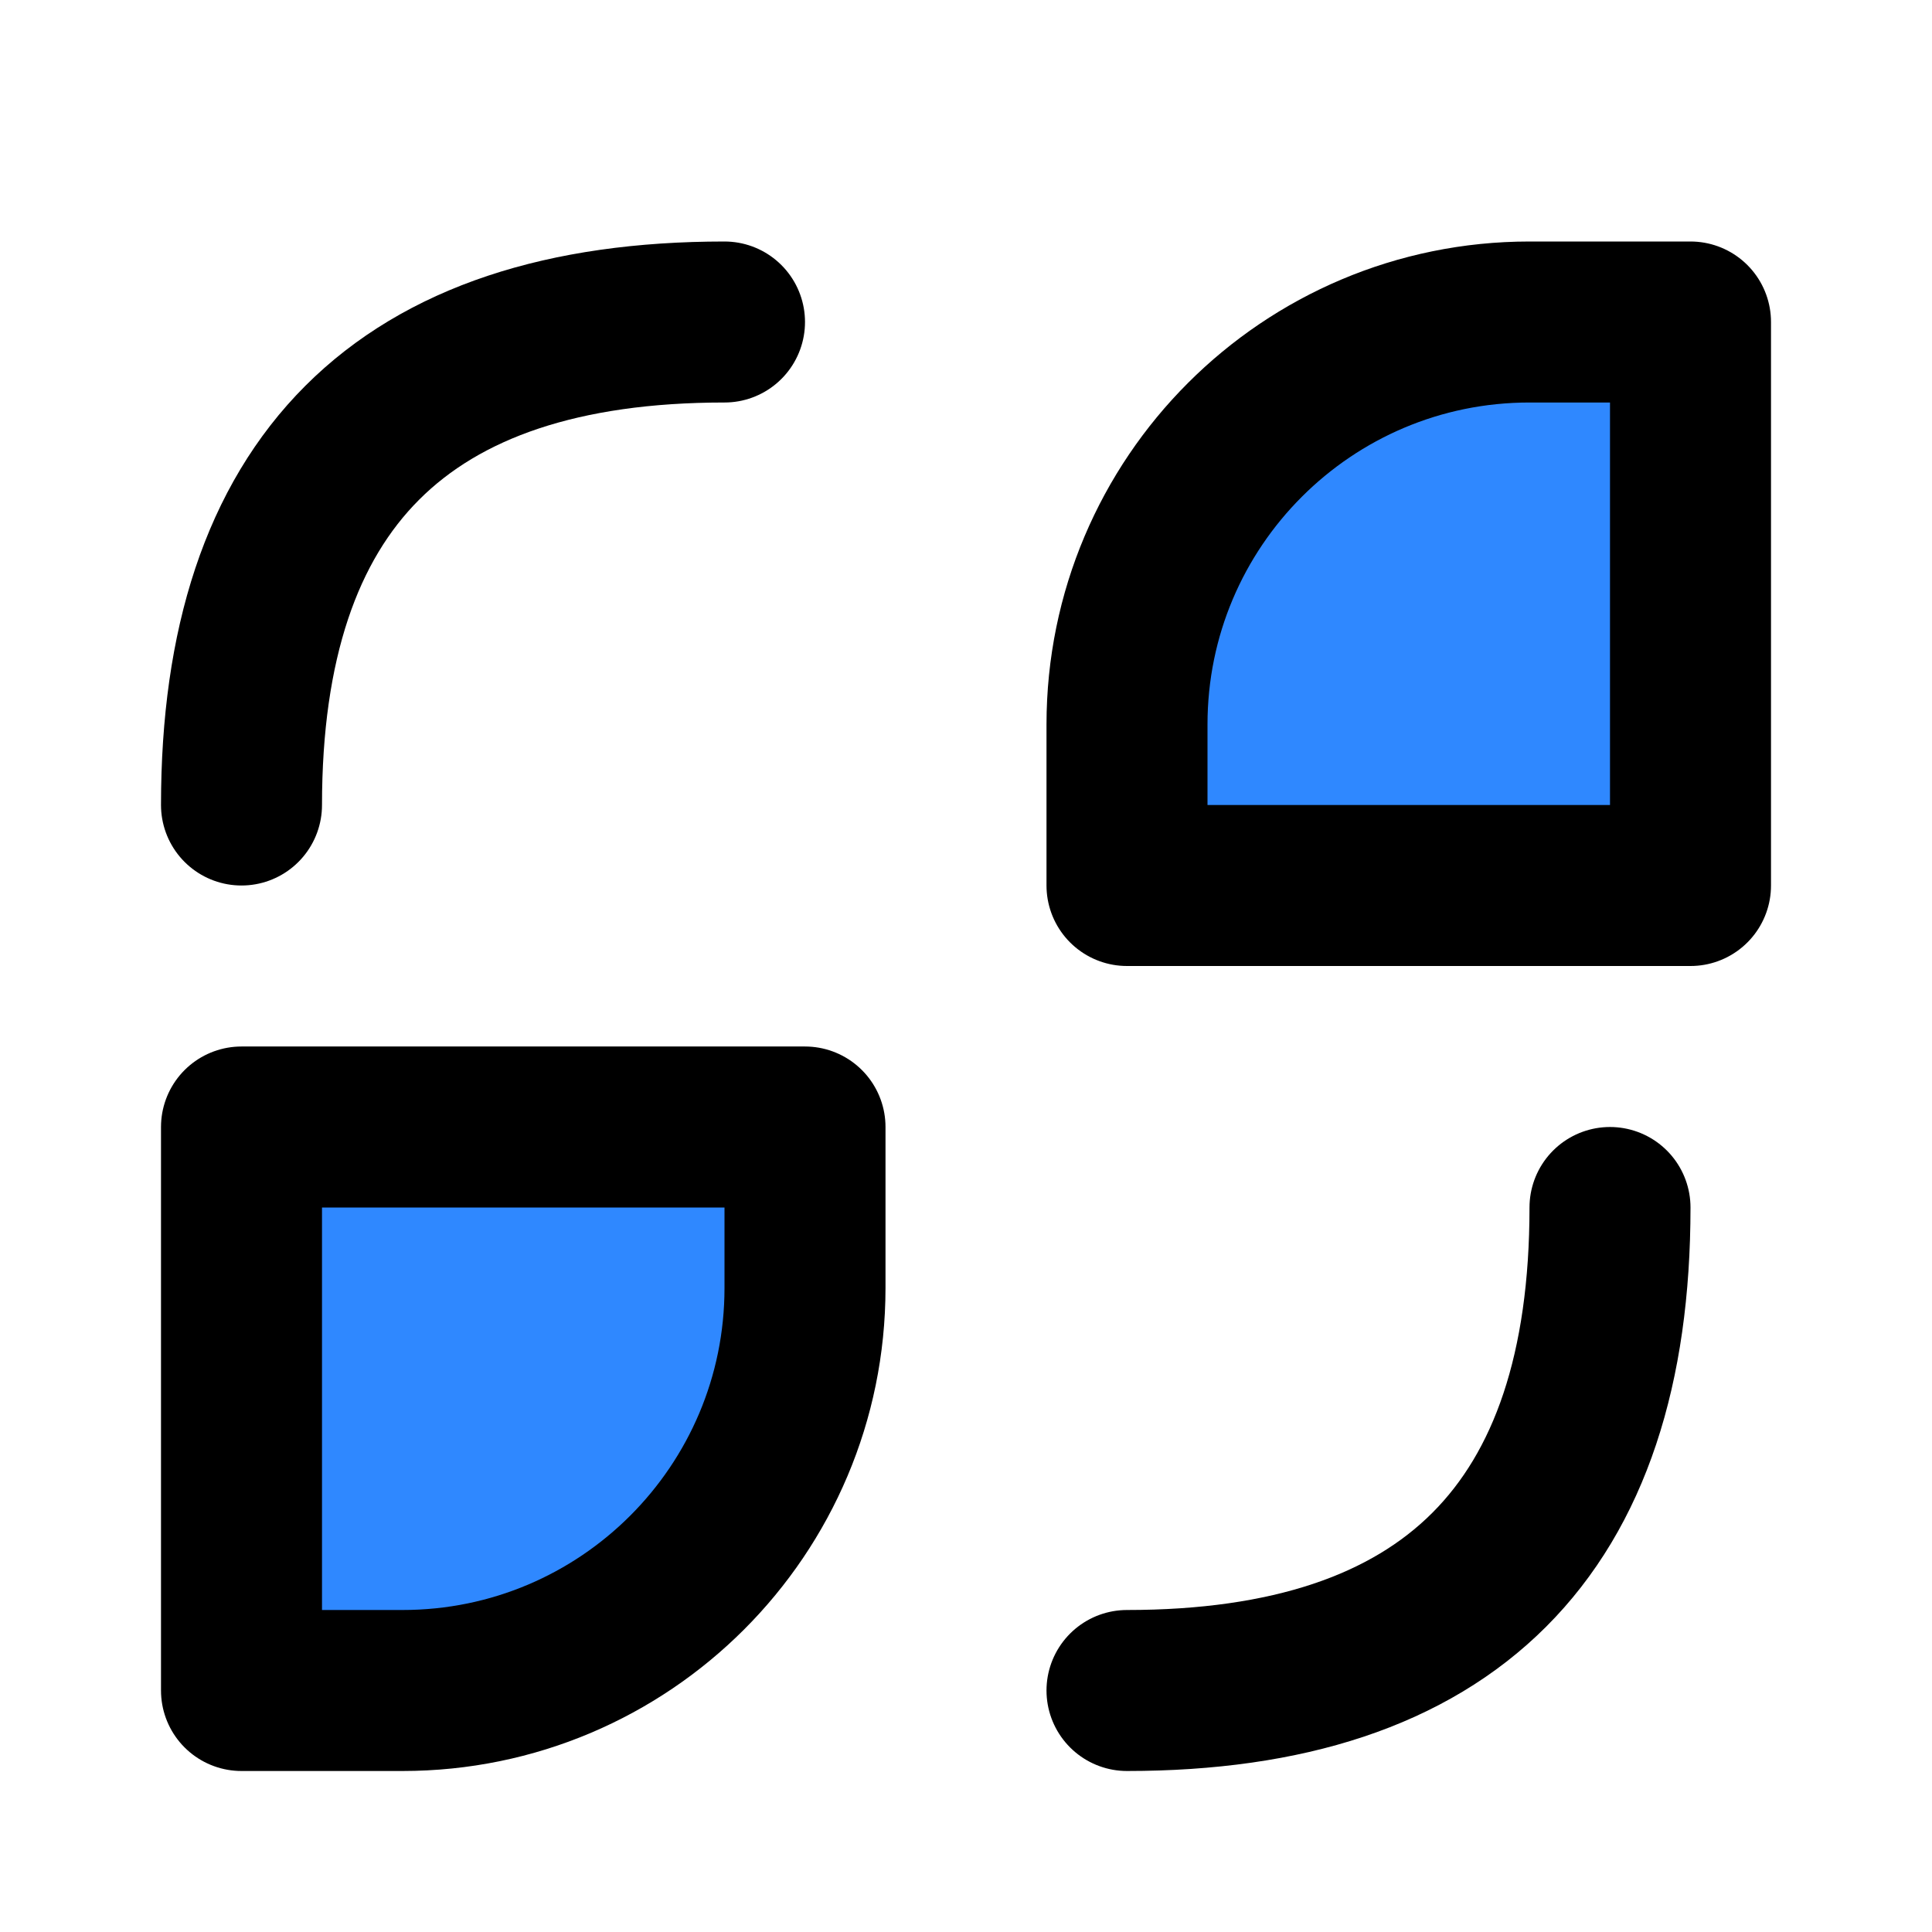
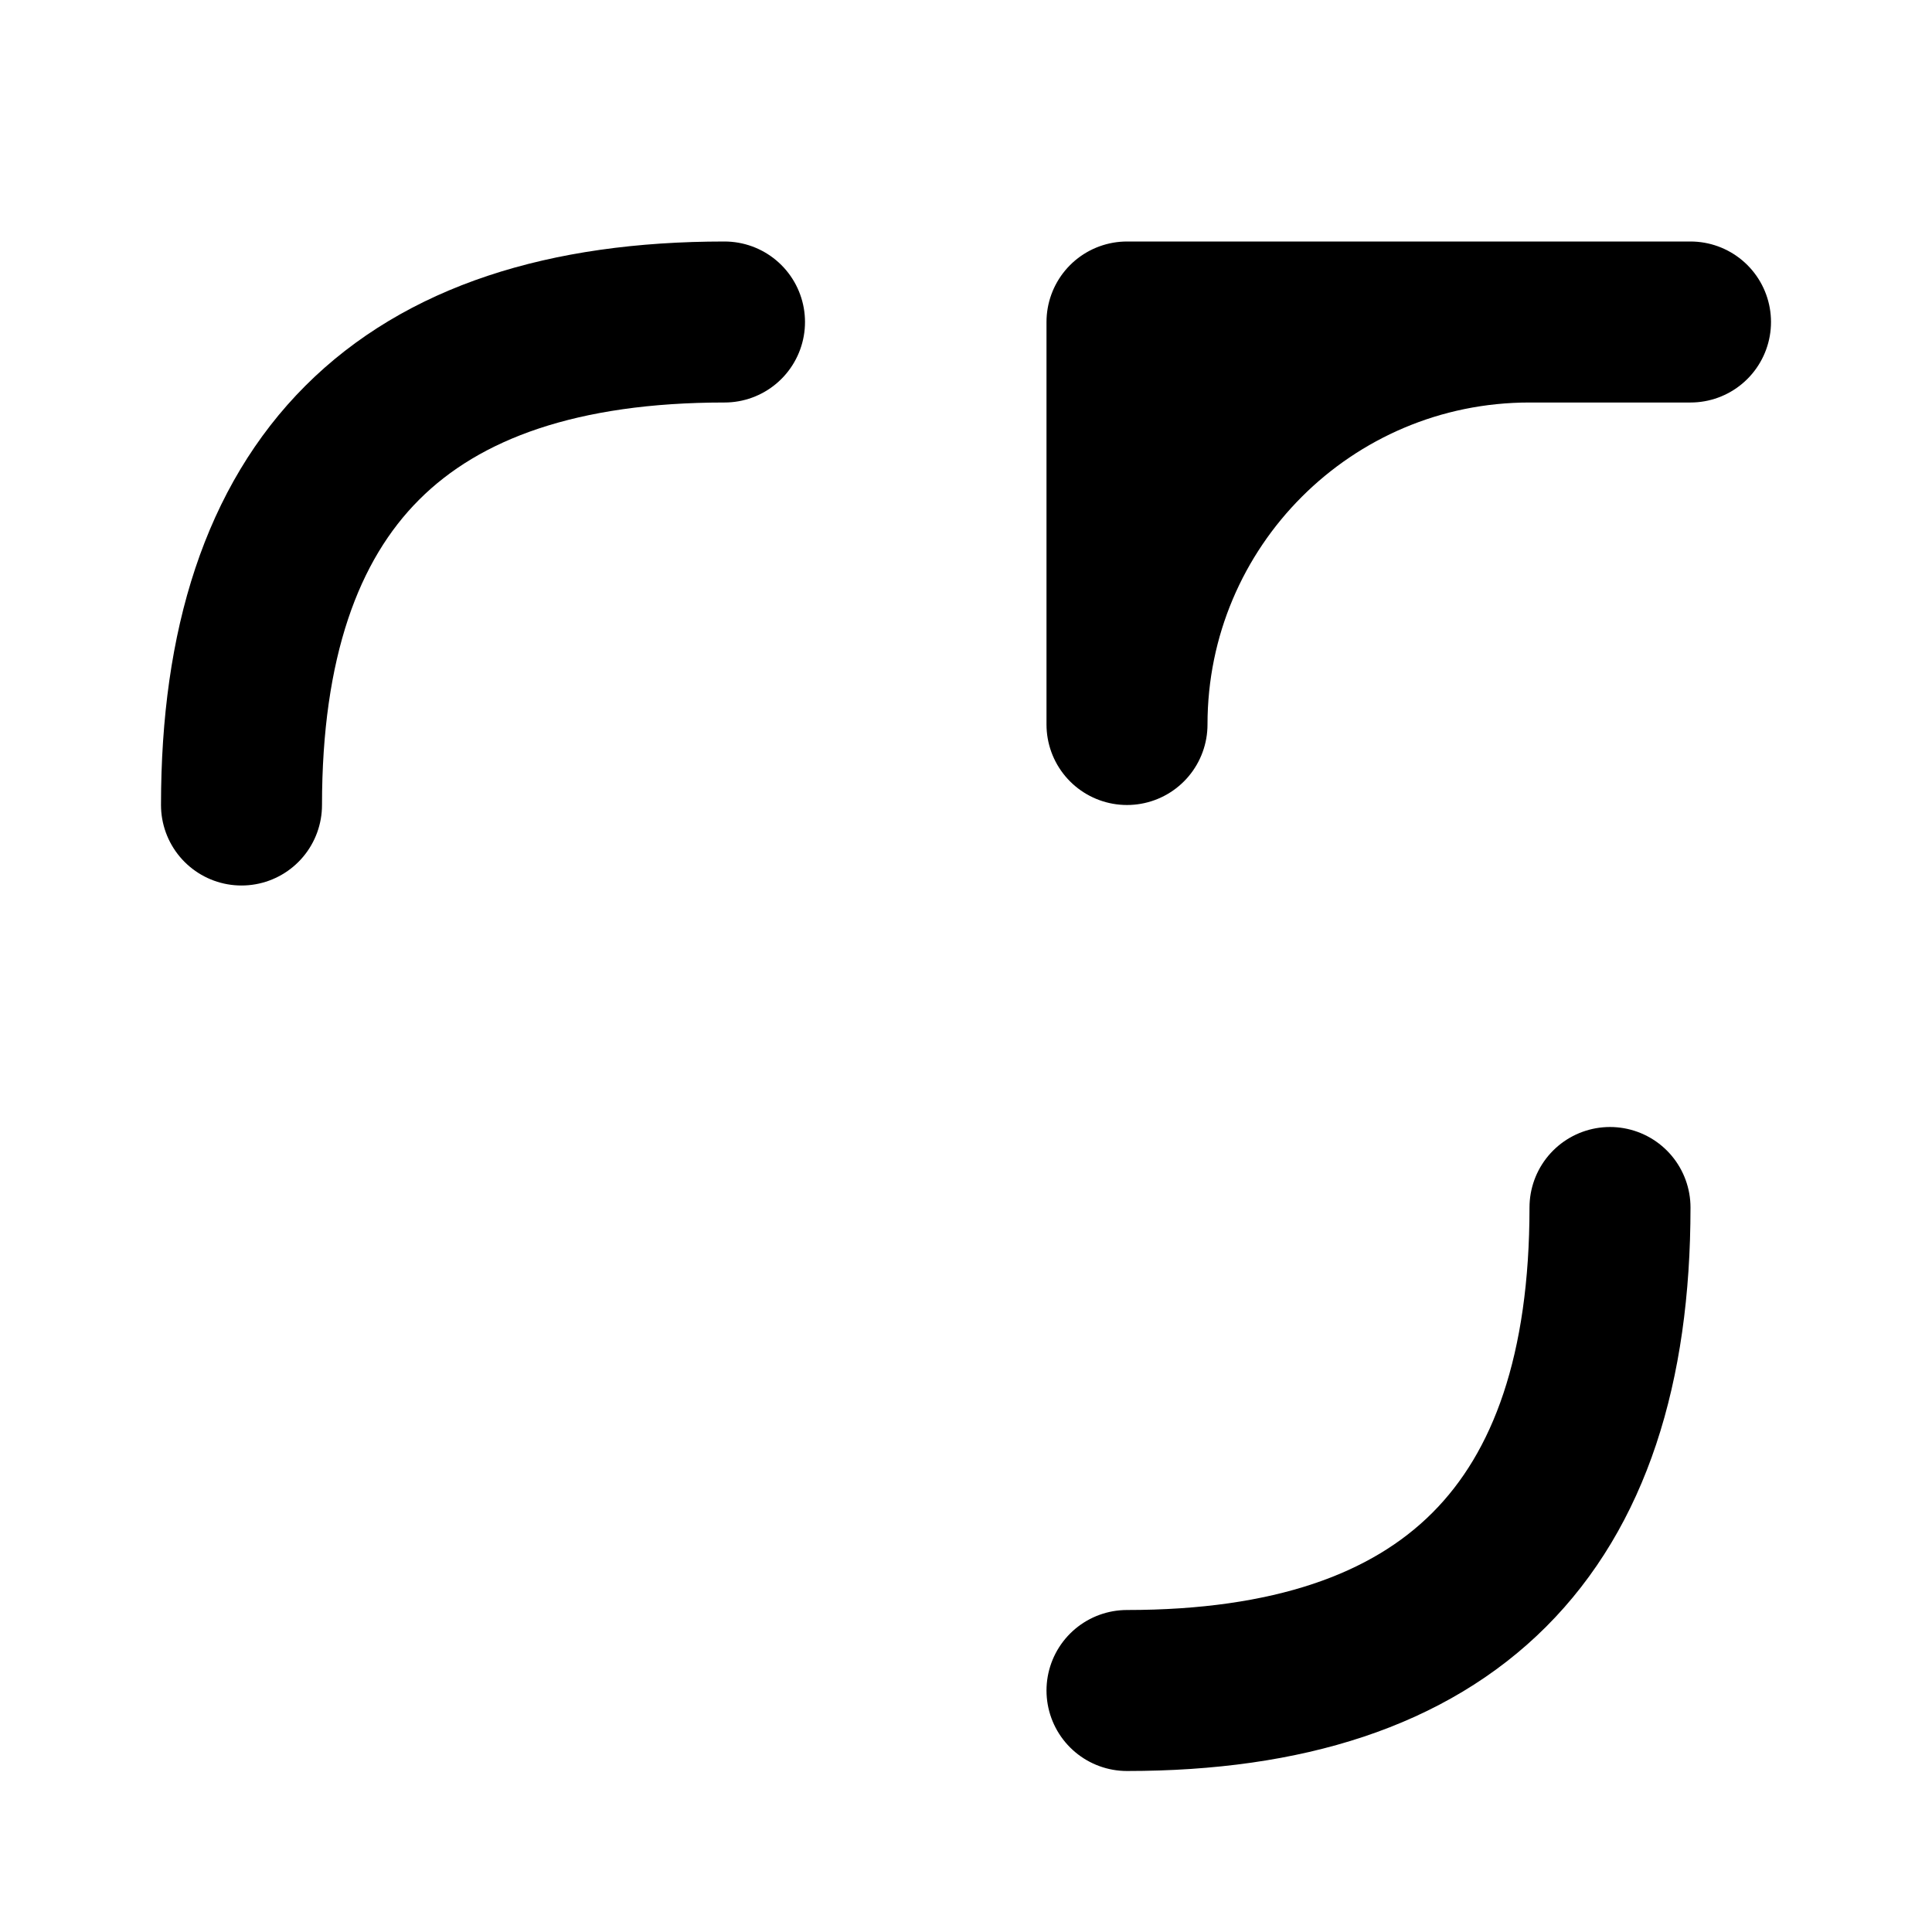
<svg xmlns="http://www.w3.org/2000/svg" width="800px" height="800px" viewBox="0 0 48 48" fill="none">
  <path d="M6 20C6 12 10 8 18 8" stroke="#000000" stroke-width="4" stroke-linecap="round" stroke-linejoin="round" />
  <path d="M40 30C40 38 36 42 28 42" stroke="#000000" stroke-width="4" stroke-linecap="round" stroke-linejoin="round" />
-   <path d="M28 18C28 12.477 32.477 8 38 8H42V22H28V18Z" fill="#2F88FF" stroke="#000000" stroke-width="4" stroke-linecap="round" stroke-linejoin="round" />
-   <path d="M6 28H20V32C20 37.523 15.523 42 10 42H6V28Z" fill="#2F88FF" stroke="#000000" stroke-width="4" stroke-linecap="round" stroke-linejoin="round" />
+   <path d="M28 18C28 12.477 32.477 8 38 8H42H28V18Z" fill="#2F88FF" stroke="#000000" stroke-width="4" stroke-linecap="round" stroke-linejoin="round" />
</svg>